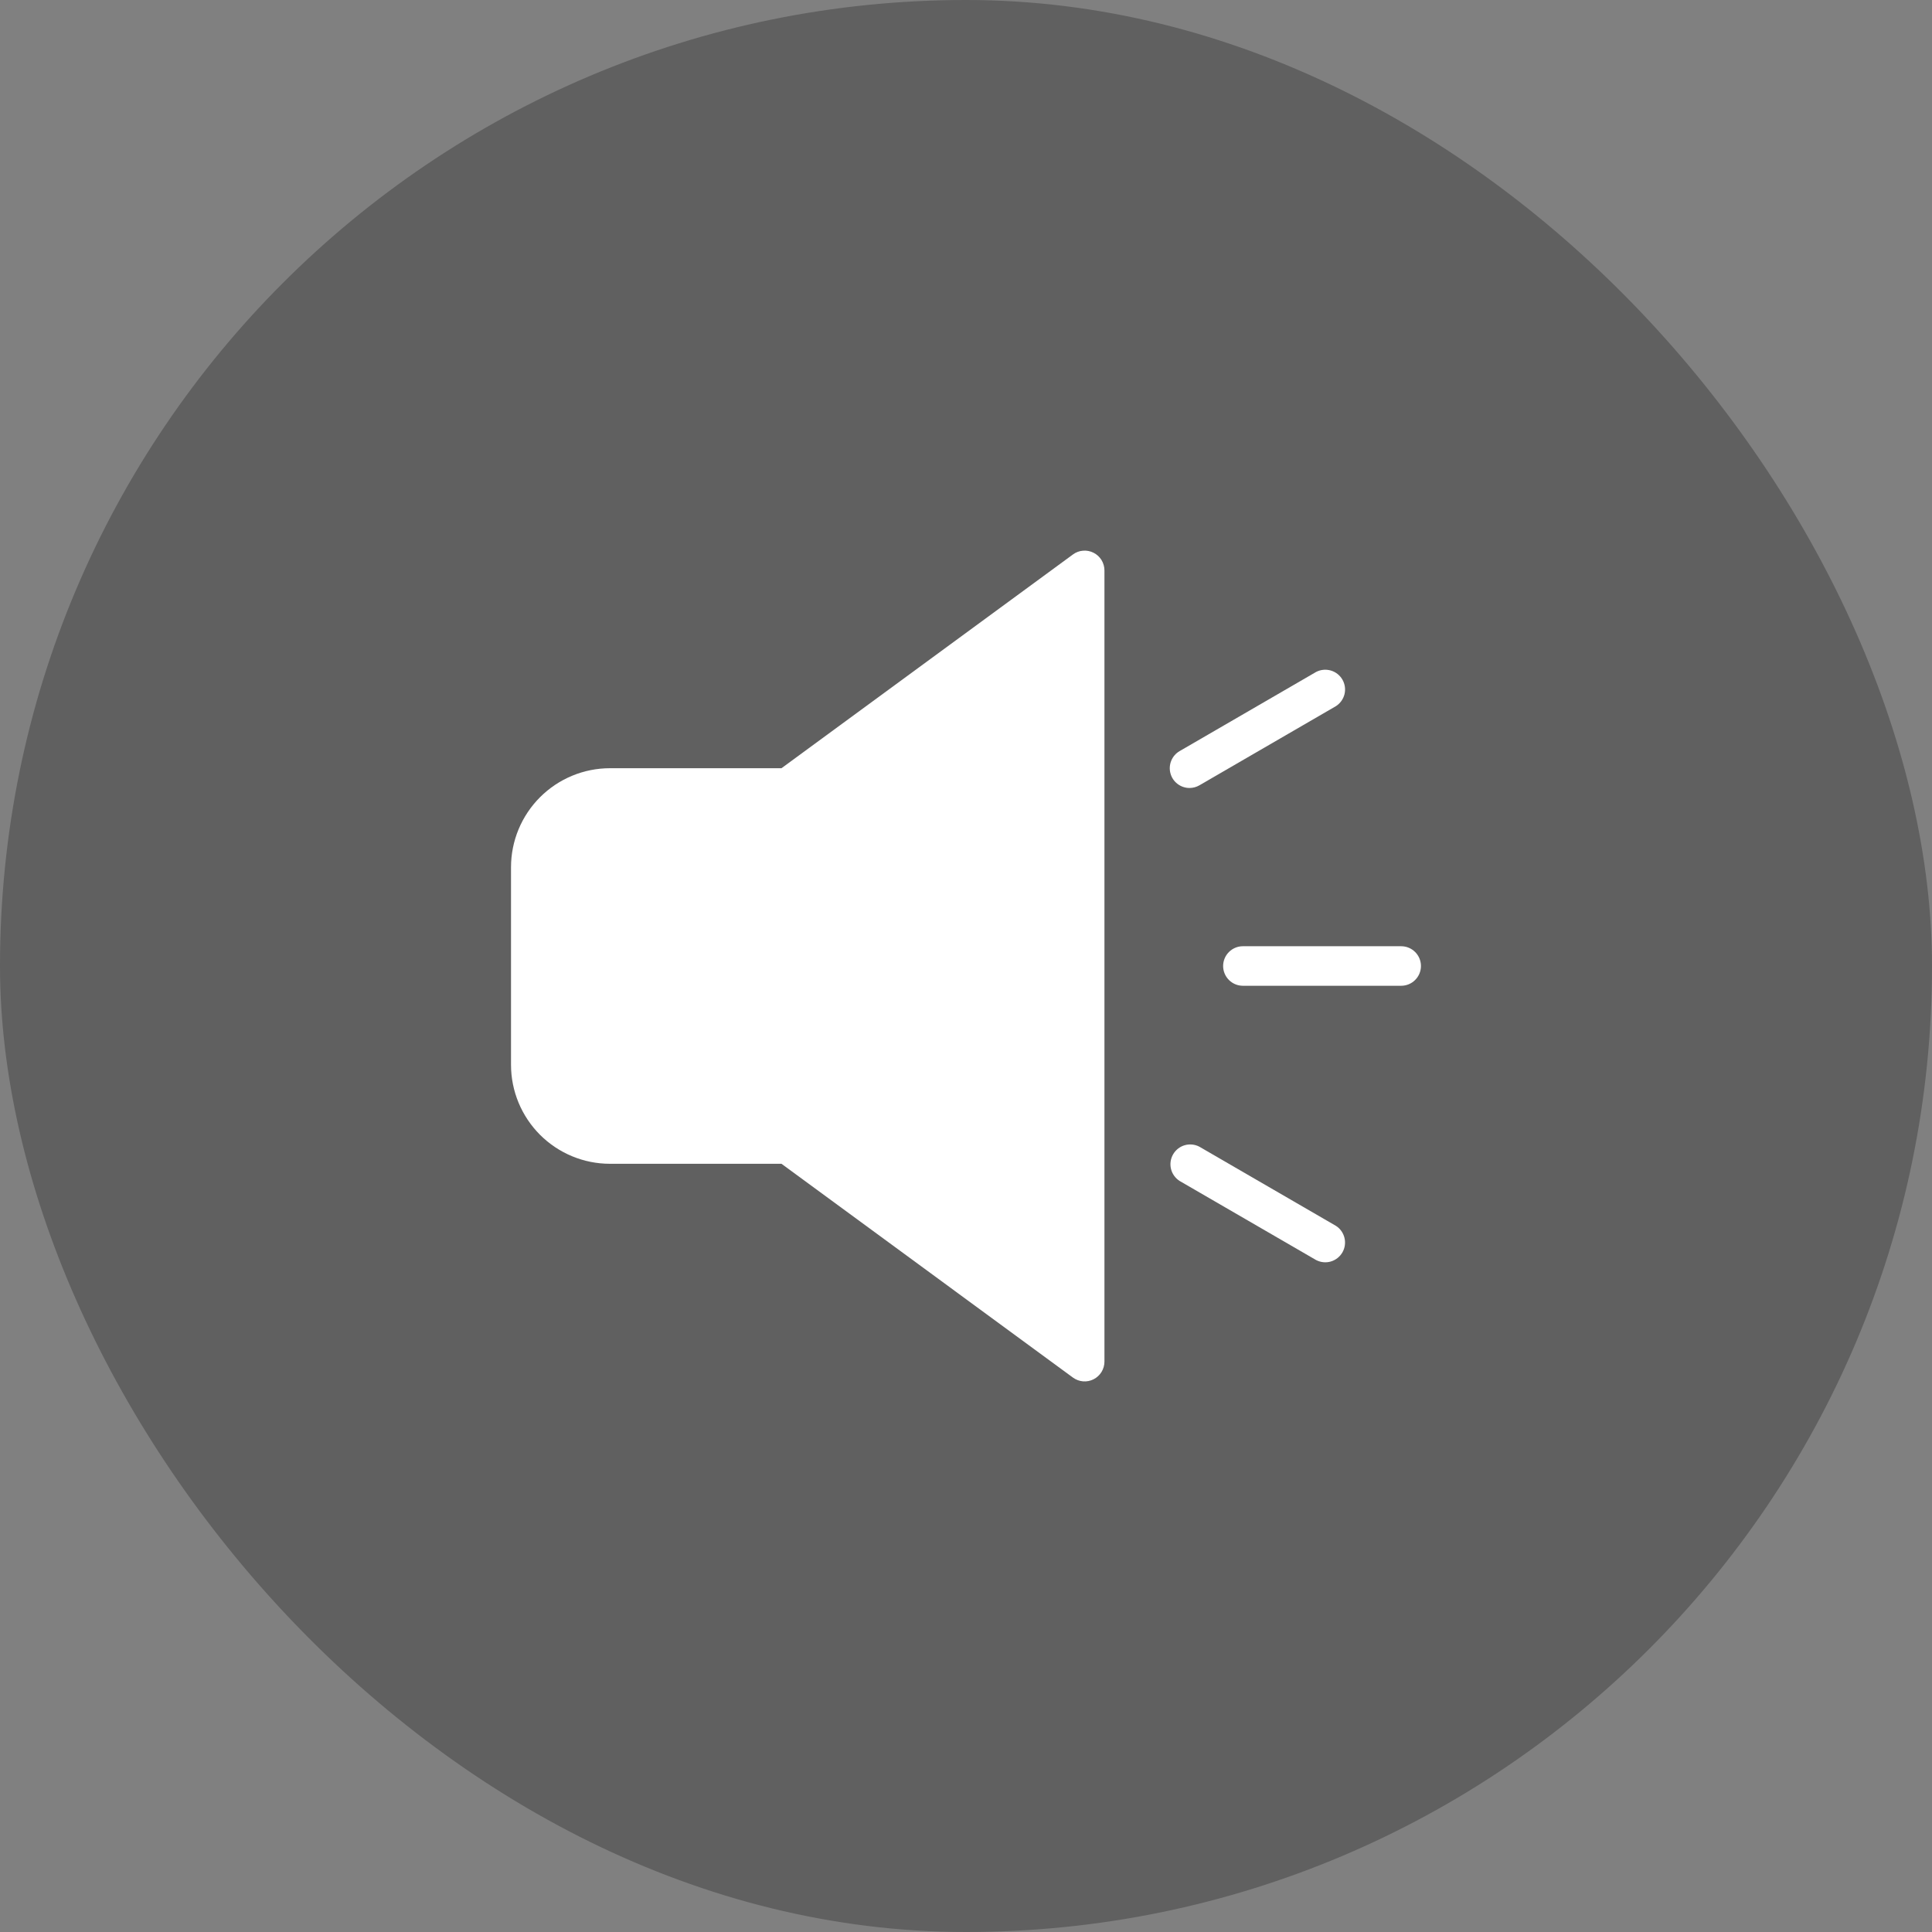
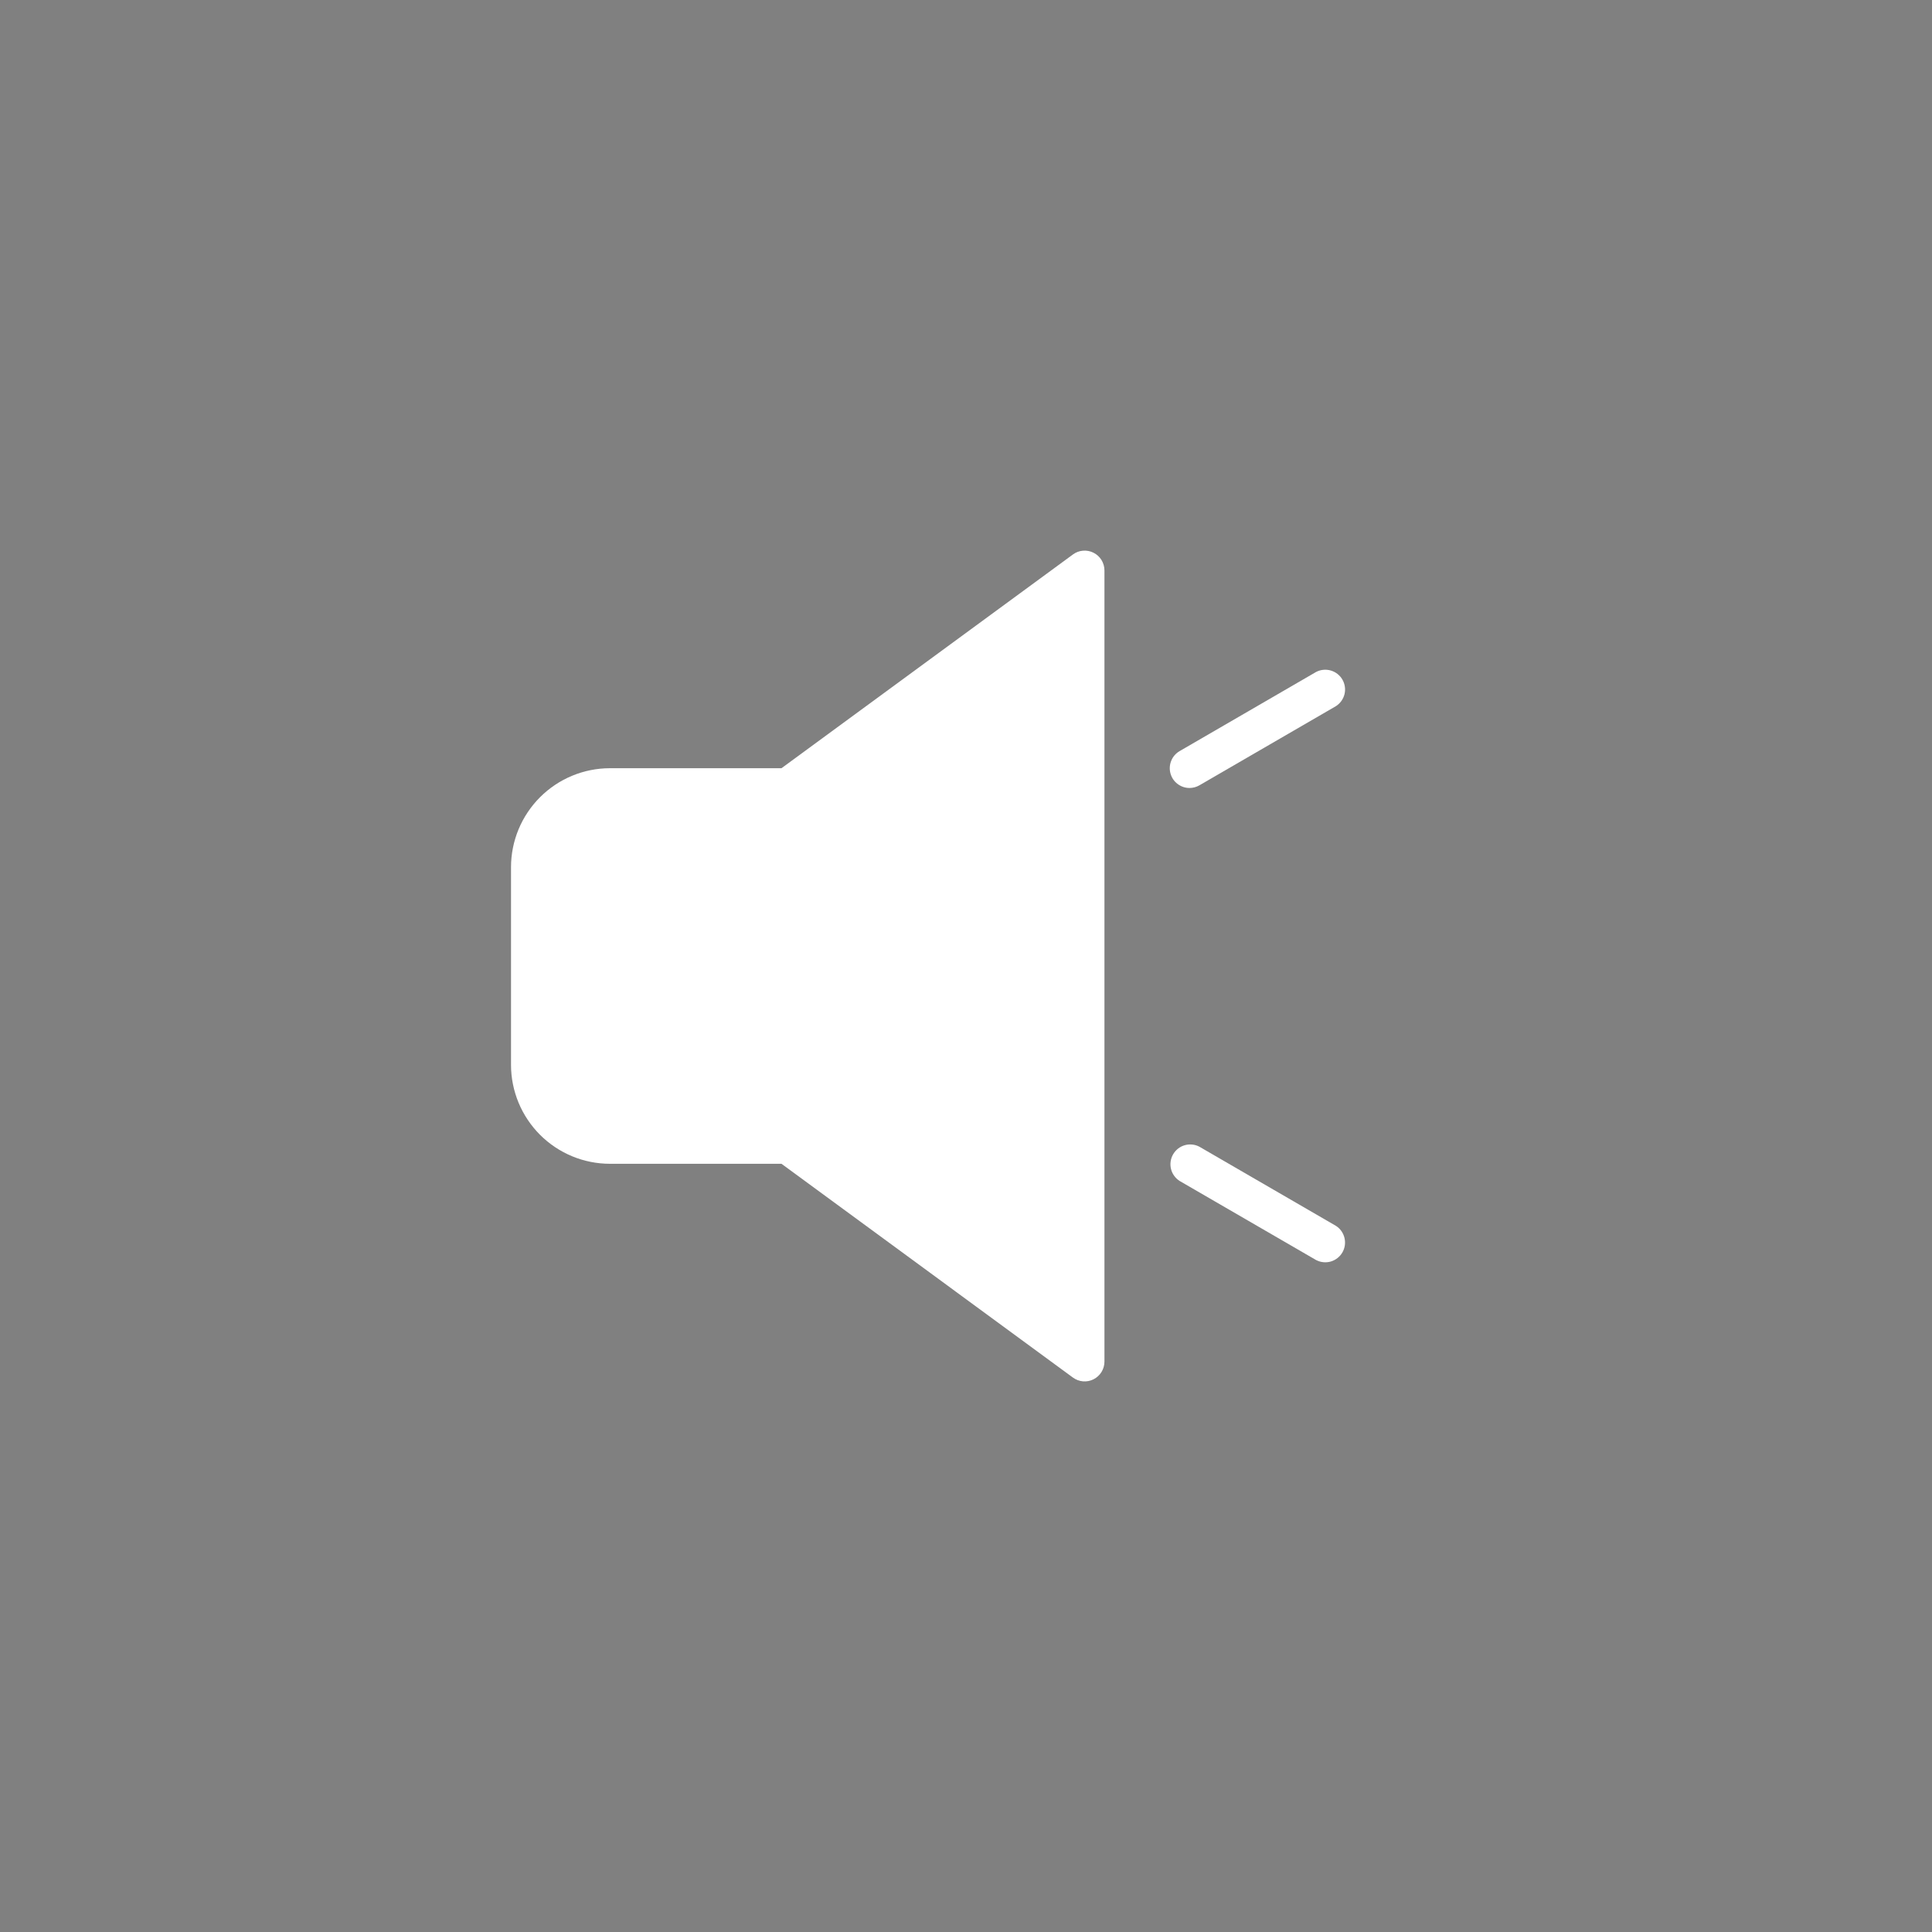
<svg xmlns="http://www.w3.org/2000/svg" width="56" height="56" viewBox="0 0 56 56" fill="none">
  <rect x="0" y="0" width="56" height="56" fill="#808080" stroke="none" />
-   <rect width="56" height="56" rx="28" fill="black" fill-opacity="0.25" />
  <g clip-path="url(#clip0_15_1388)">
    <path d="M38.721 35.531L34.765 33.238C34.634 33.169 34.481 33.154 34.339 33.195C34.197 33.236 34.077 33.331 34.003 33.459C33.929 33.587 33.907 33.739 33.942 33.882C33.977 34.026 34.067 34.15 34.191 34.23L38.148 36.523C38.279 36.591 38.431 36.607 38.573 36.566C38.715 36.524 38.836 36.43 38.91 36.302C38.984 36.174 39.005 36.022 38.97 35.879C38.935 35.735 38.846 35.61 38.721 35.531Z" fill="white" />
-     <path d="M40.613 27.427H36.026C35.874 27.427 35.729 27.487 35.621 27.595C35.514 27.702 35.453 27.848 35.453 28C35.453 28.152 35.514 28.298 35.621 28.405C35.729 28.513 35.874 28.573 36.026 28.573H40.613C40.765 28.573 40.911 28.513 41.019 28.405C41.126 28.298 41.187 28.152 41.187 28C41.187 27.848 41.126 27.702 41.019 27.595C40.911 27.487 40.765 27.427 40.613 27.427Z" fill="white" />
    <path d="M34.479 22.84C34.579 22.84 34.678 22.813 34.765 22.763L38.721 20.469C38.846 20.39 38.935 20.265 38.971 20.122C39.006 19.978 38.984 19.826 38.91 19.698C38.836 19.57 38.715 19.476 38.573 19.435C38.431 19.394 38.279 19.409 38.148 19.477L34.192 21.771C34.083 21.834 33.998 21.931 33.95 22.048C33.902 22.164 33.893 22.293 33.926 22.415C33.958 22.537 34.03 22.645 34.13 22.721C34.23 22.798 34.352 22.84 34.479 22.84Z" fill="white" />
    <path d="M31.698 16.022C31.604 15.974 31.498 15.953 31.392 15.962C31.287 15.97 31.185 16.008 31.1 16.071L22.652 22.267H17.679C16.919 22.268 16.191 22.57 15.653 23.108C15.116 23.645 14.813 24.373 14.812 25.134V30.867C14.813 31.627 15.116 32.355 15.653 32.893C16.191 33.43 16.919 33.733 17.679 33.733H22.652L31.1 39.93C31.185 39.992 31.286 40.03 31.392 40.039C31.498 40.048 31.604 40.027 31.698 39.979C31.793 39.931 31.872 39.858 31.928 39.767C31.983 39.677 32.013 39.573 32.013 39.467V16.534C32.013 16.428 31.983 16.324 31.928 16.233C31.872 16.143 31.793 16.07 31.698 16.022Z" fill="white" />
  </g>
  <defs>
    <clipPath id="clip0_15_1388">
      <rect width="32" height="32" fill="white" transform="translate(12 12)" />
    </clipPath>
  </defs>
</svg>